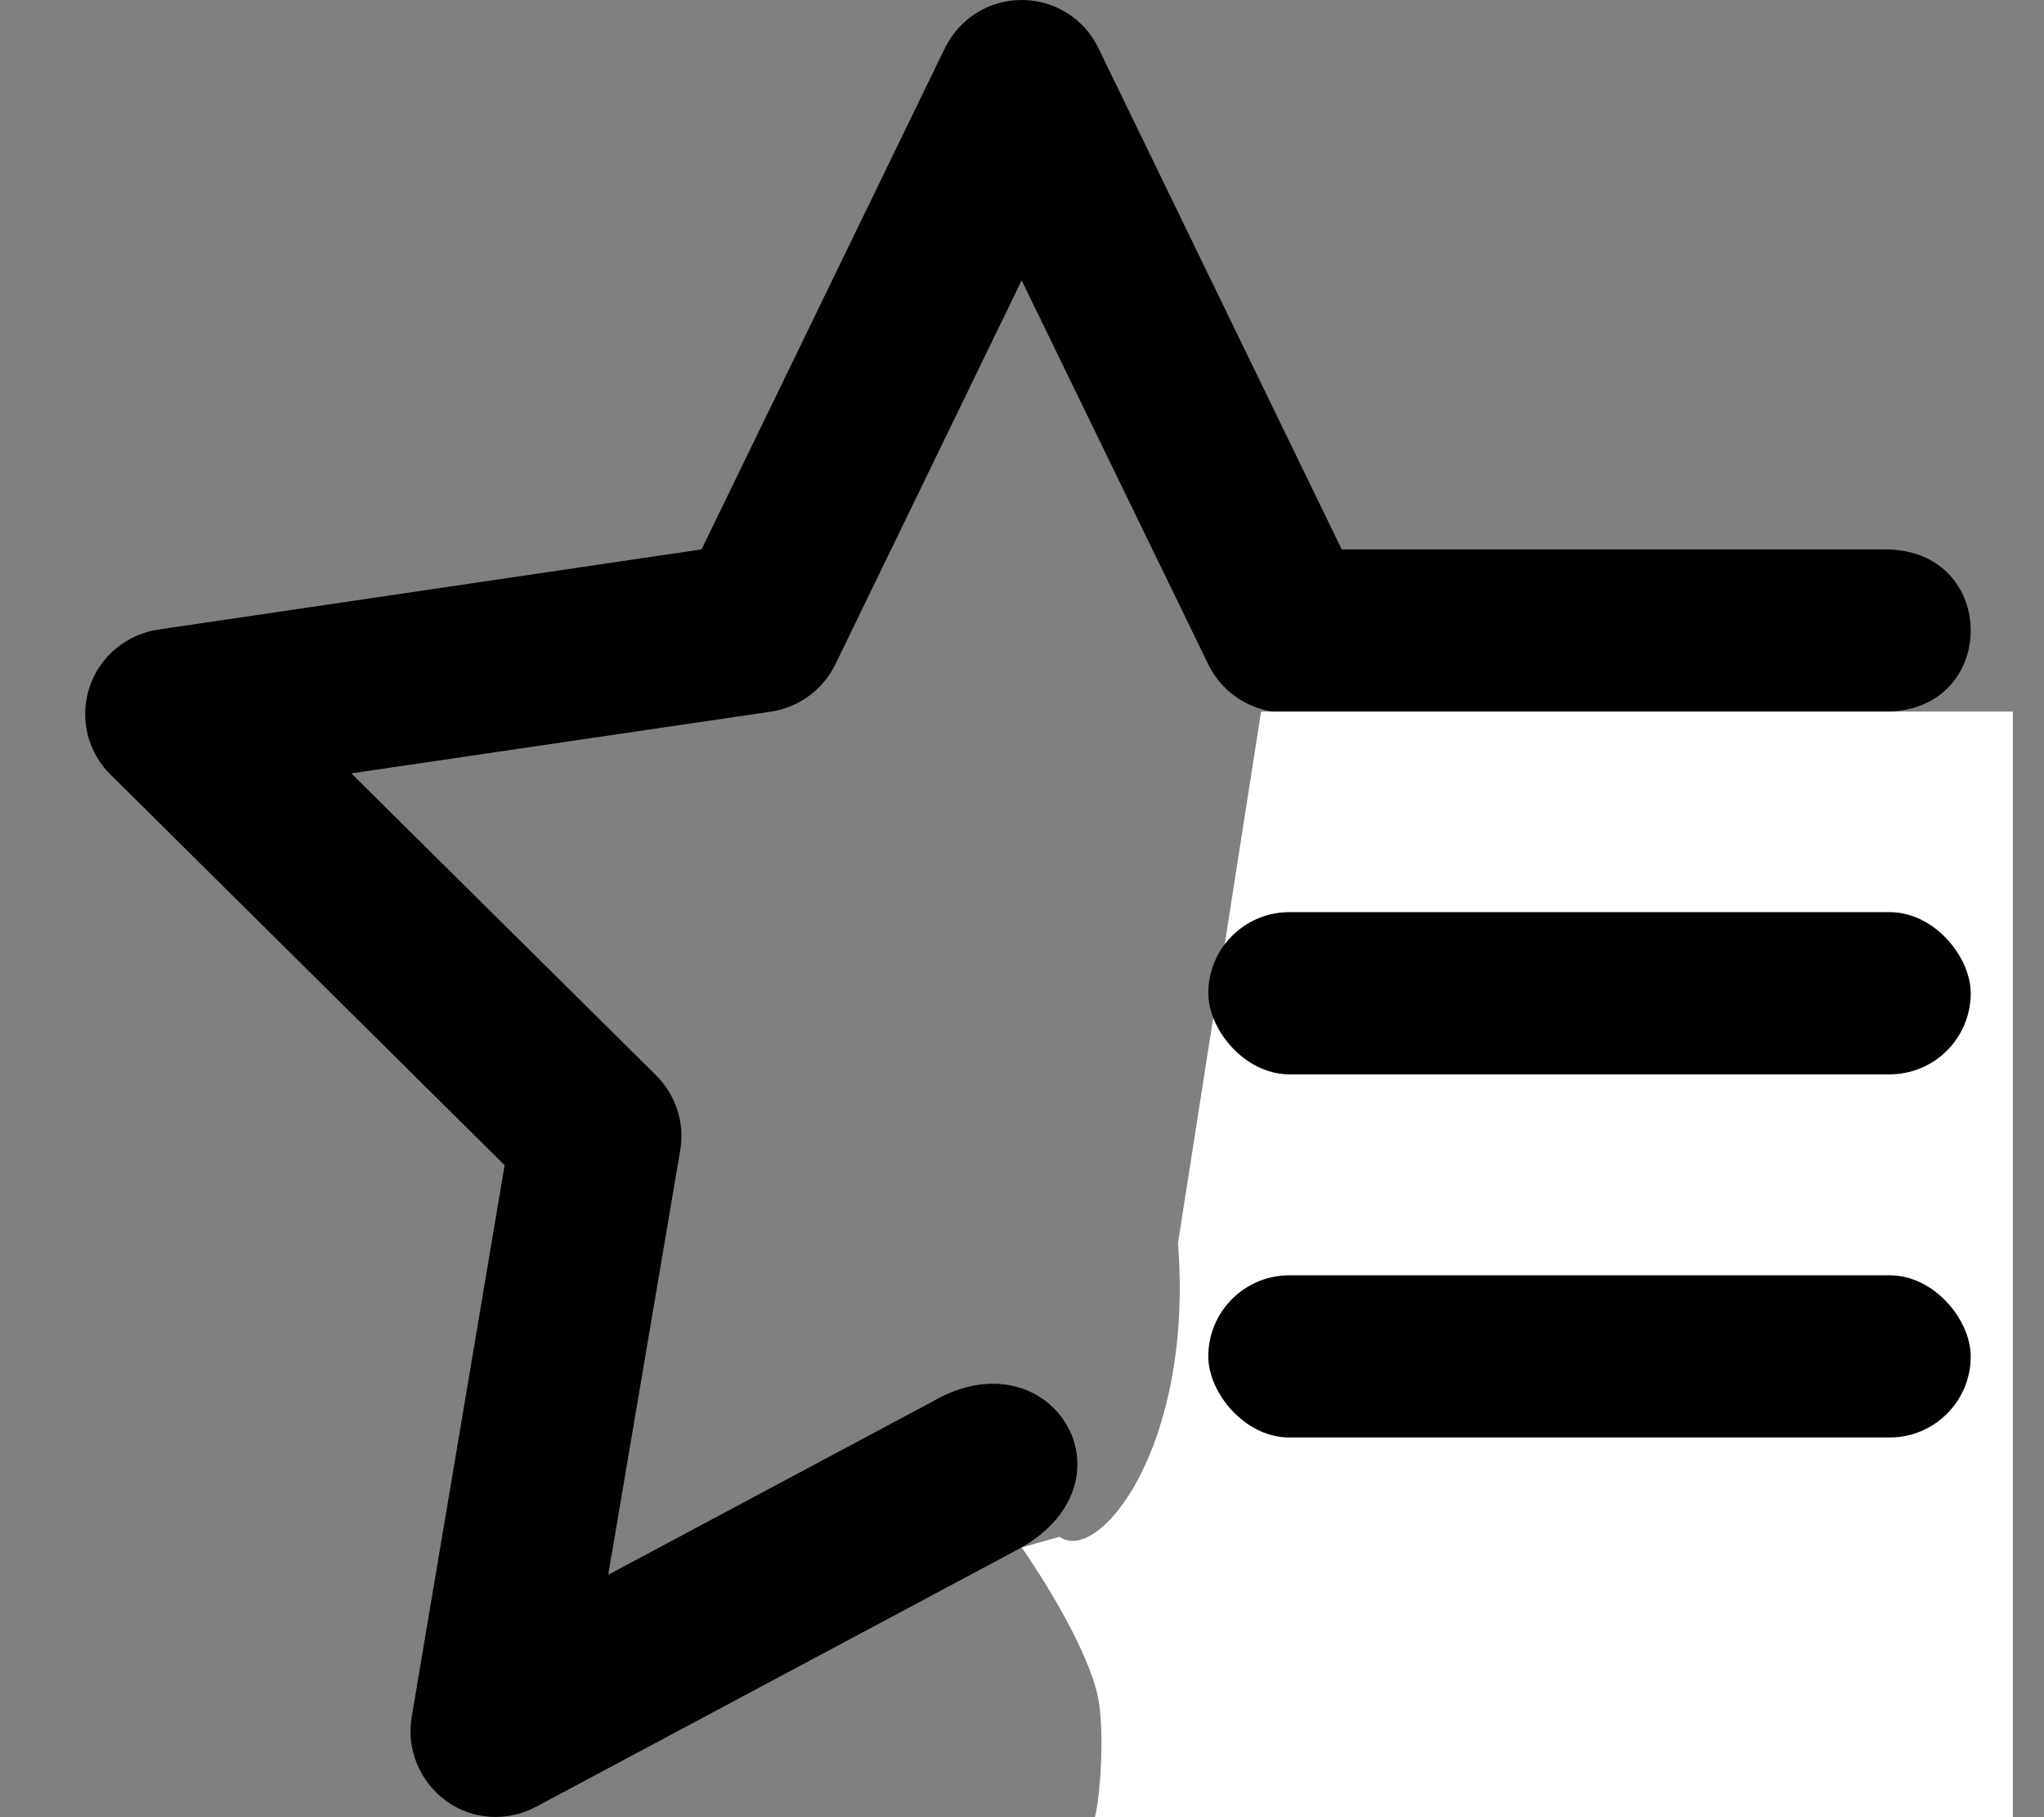
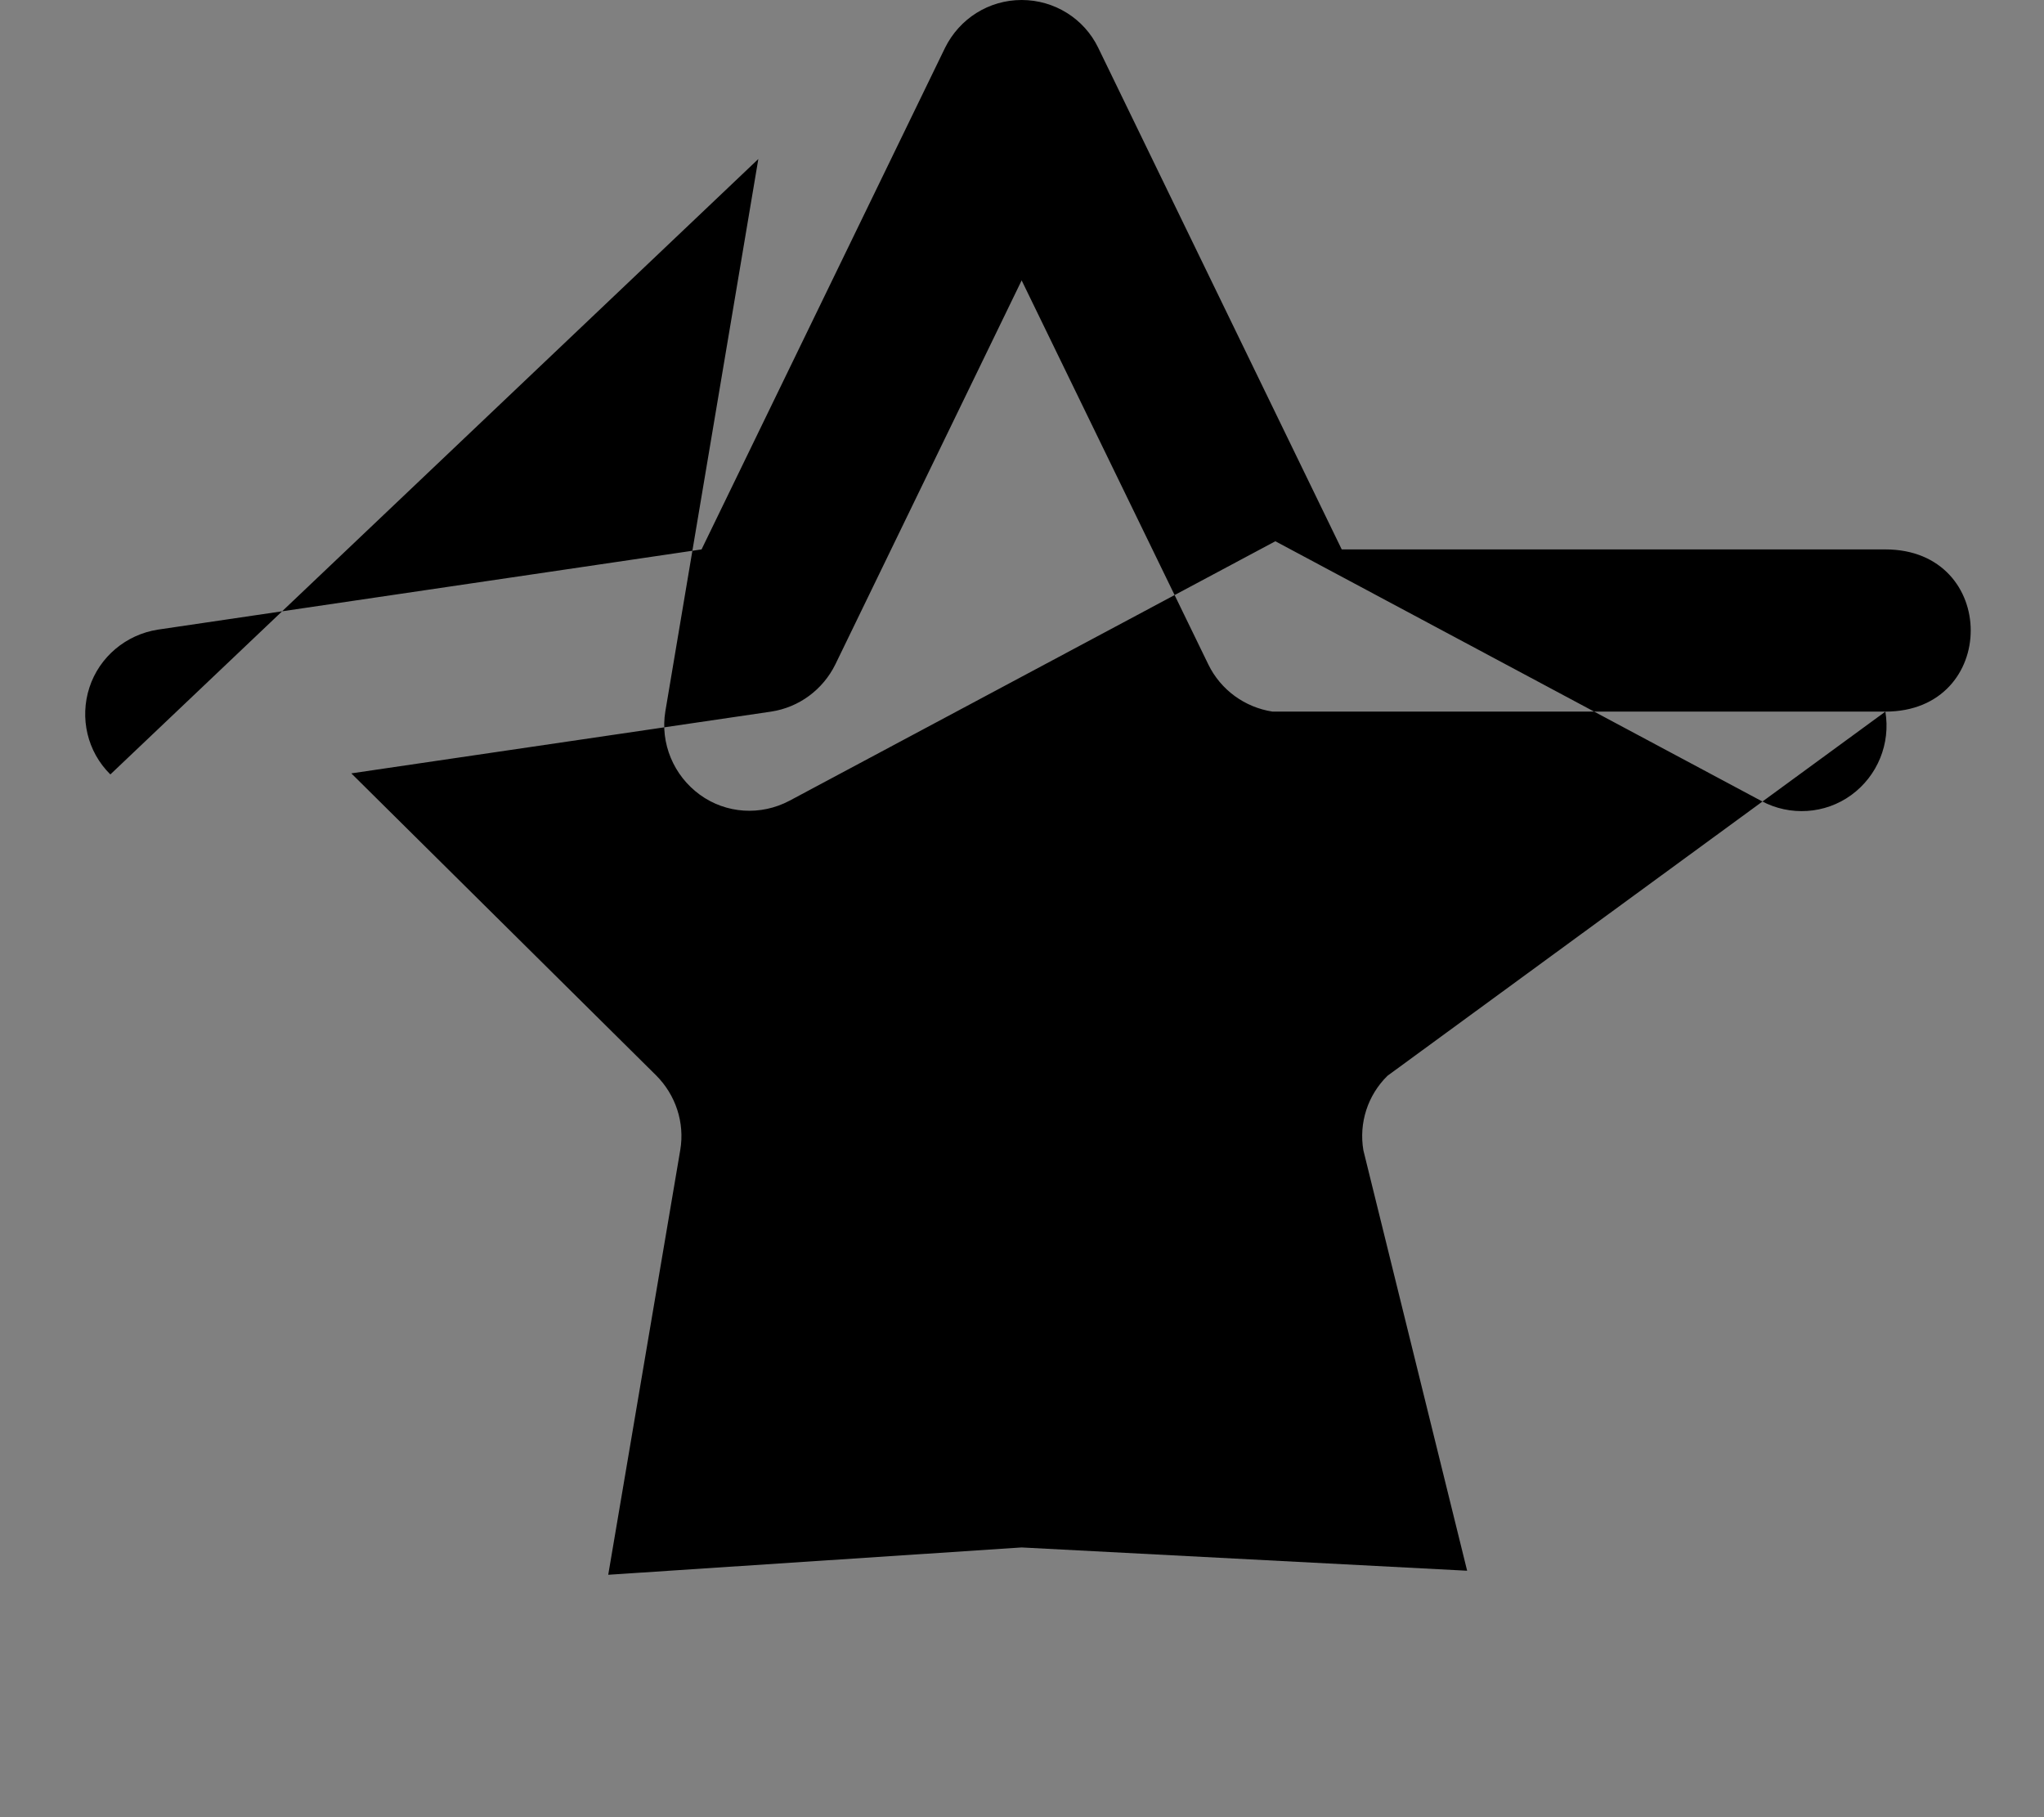
<svg xmlns="http://www.w3.org/2000/svg" id="Layer_1" data-name="Layer 1" viewBox="0 0 576 512">
  <rect x="0" y="0" width="576" height="512" fill="#808080" stroke="none" />
  <defs>
    <style>
      .cls-1 {
        fill: #fff;
      }
    </style>
  </defs>
-   <path d="m287.9,0c9.2,0,17.6,5.2,21.6,13.5l68.6,141.3h153.2s-8.6,0,0,0c32.07,0,32.07,45.7,0,45.7l-97.7,127.9,26.2,155.6c1.5,9-2.2,18.1-9.6,23.5-7.4,5.4-17.3,6-25.3,1.7l-137-73.2-136.9,73.1c-8.1,4.3-17.9,3.7-25.3-1.7s-11.2-14.5-9.7-23.5l26.2-155.6L31.1,218.2c-6.5-6.4-8.7-15.9-5.9-24.5s10.3-14.9,19.3-16.3l153.2-22.6L266.3,13.5c4.1-8.3,12.4-13.5,21.6-13.5Zm0,79l-52.5,108.2c-3.5,7.1-10.2,12.1-18.1,13.3l-118.3,17.4,85.9,85.1c5.5,5.5,8.1,13.3,6.8,21l-20.3,119.7,91.53-48.89c32.99-19.05,58.38,21.85,24.97,41.19l125.54,6.56-29.24-118.46c-1.3-7.7,1.2-15.5,6.8-21l140.3-102.6h-172.7c-7.8-1.2-14.6-6.1-18.1-13.3l-52.6-108.2Zm-116.5,364.7l91.53-48.89c32.99-19.05,58.38,21.85,24.97,41.19" />
-   <path class="cls-1" d="m567.22,512.04l-168-.04h-90.67c1.57-5.72,2.96-26.18.52-35.37-4.56-17.21-21.17-40.63-21.17-40.63l10.69-3c11.01,7.89,37.84-25.34,33.37-82.77,7.8-49.91,15.6-99.82,23.41-149.73h211.85v311.54Z" />
-   <rect x="340.5" y="257" width="214.85" height="45.7" rx="22.85" ry="22.85" />
-   <rect x="340.5" y="359.32" width="214.85" height="45.7" rx="22.85" ry="22.85" />
+   <path d="m287.9,0c9.2,0,17.6,5.2,21.6,13.5l68.6,141.3h153.2s-8.6,0,0,0c32.07,0,32.07,45.7,0,45.7c1.5,9-2.2,18.1-9.6,23.5-7.4,5.4-17.3,6-25.3,1.7l-137-73.2-136.9,73.1c-8.1,4.3-17.9,3.7-25.3-1.7s-11.2-14.5-9.7-23.5l26.2-155.6L31.1,218.2c-6.5-6.4-8.7-15.9-5.9-24.5s10.3-14.9,19.3-16.3l153.2-22.6L266.3,13.5c4.1-8.3,12.4-13.5,21.6-13.5Zm0,79l-52.5,108.2c-3.5,7.1-10.2,12.1-18.1,13.3l-118.3,17.4,85.9,85.1c5.5,5.5,8.1,13.3,6.8,21l-20.3,119.7,91.53-48.89c32.99-19.05,58.38,21.85,24.97,41.19l125.54,6.56-29.24-118.46c-1.3-7.7,1.2-15.5,6.8-21l140.3-102.6h-172.7c-7.8-1.2-14.6-6.1-18.1-13.3l-52.6-108.2Zm-116.5,364.7l91.53-48.89c32.99-19.05,58.38,21.85,24.97,41.19" />
</svg>